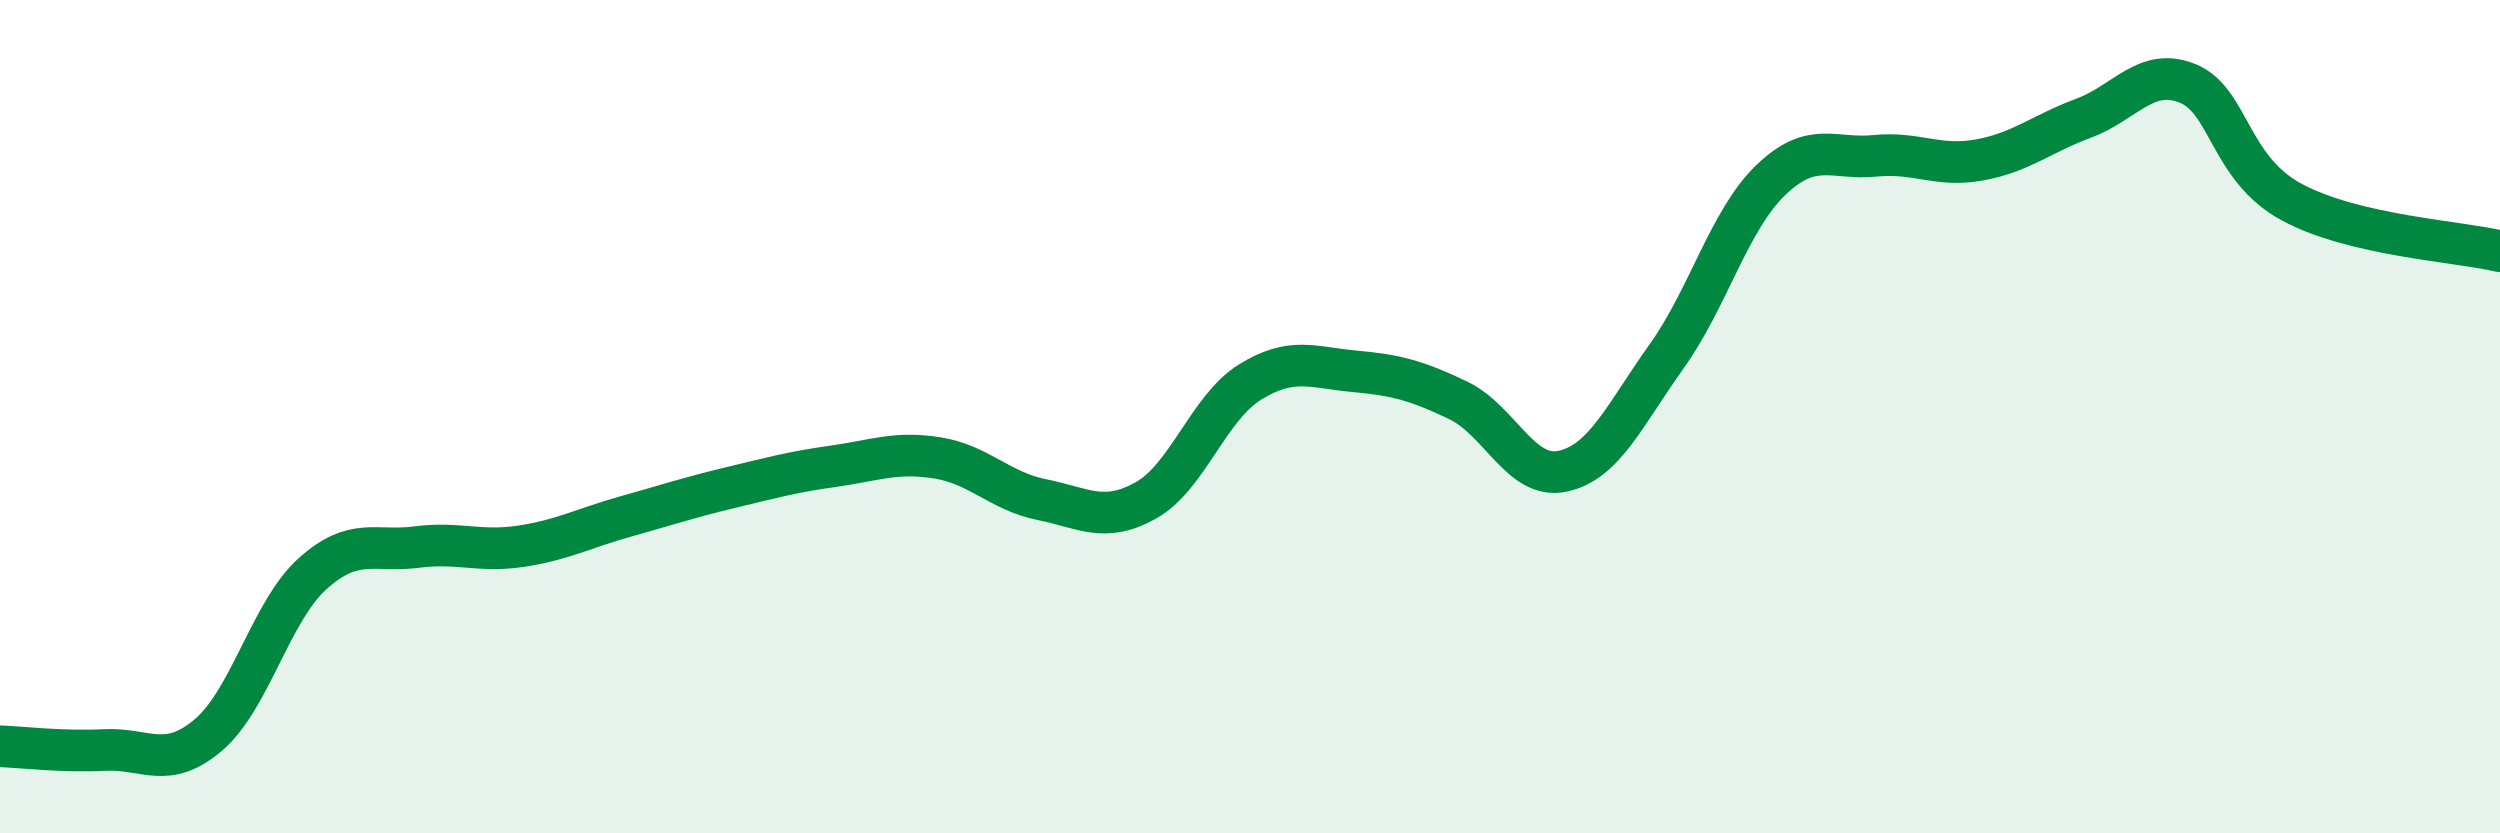
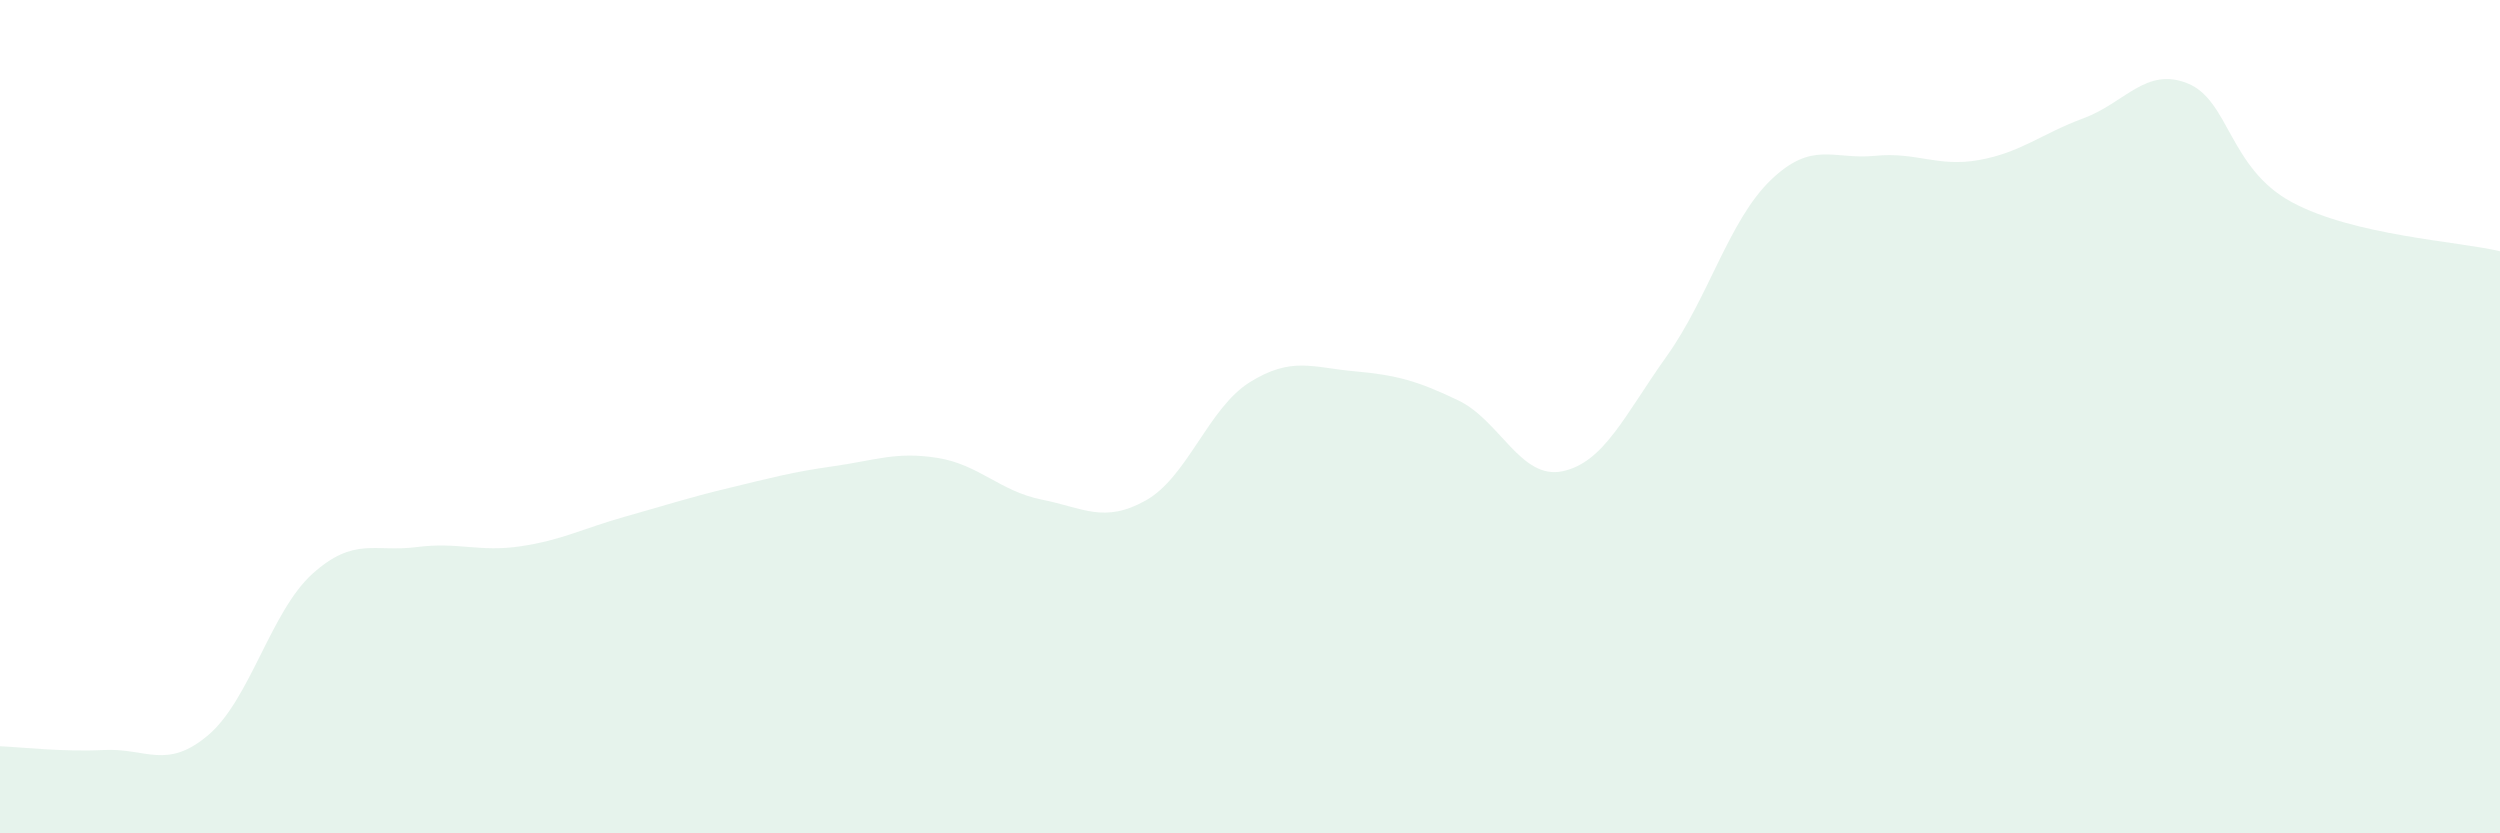
<svg xmlns="http://www.w3.org/2000/svg" width="60" height="20" viewBox="0 0 60 20">
  <path d="M 0,17.91 C 0.5,17.93 1.5,18.05 2.5,18 C 3.5,17.95 4,18.49 5,17.64 C 6,16.79 6.5,14.67 7.5,13.77 C 8.5,12.87 9,13.26 10,13.13 C 11,13 11.5,13.26 12.5,13.11 C 13.5,12.96 14,12.68 15,12.4 C 16,12.12 16.5,11.95 17.5,11.71 C 18.5,11.47 19,11.33 20,11.19 C 21,11.05 21.5,10.83 22.5,10.99 C 23.5,11.15 24,11.79 25,11.99 C 26,12.19 26.5,12.57 27.5,12.01 C 28.5,11.45 29,9.79 30,9.17 C 31,8.55 31.5,8.82 32.5,8.91 C 33.5,9 34,9.13 35,9.61 C 36,10.09 36.5,11.52 37.5,11.31 C 38.5,11.1 39,9.95 40,8.55 C 41,7.15 41.5,5.28 42.5,4.32 C 43.5,3.36 44,3.84 45,3.74 C 46,3.64 46.5,4.02 47.5,3.84 C 48.5,3.66 49,3.21 50,2.84 C 51,2.47 51.5,1.6 52.5,2 C 53.5,2.4 53.5,4.04 55,4.85 C 56.5,5.66 59,5.79 60,6.03L60 20L0 20Z" fill="#008740" opacity="0.1" stroke-linecap="round" stroke-linejoin="round" />
-   <path d="M 0,17.91 C 0.5,17.93 1.5,18.05 2.5,18 C 3.5,17.95 4,18.49 5,17.64 C 6,16.79 6.5,14.67 7.5,13.77 C 8.5,12.87 9,13.26 10,13.13 C 11,13 11.5,13.26 12.5,13.11 C 13.5,12.96 14,12.68 15,12.4 C 16,12.12 16.5,11.95 17.5,11.71 C 18.5,11.47 19,11.33 20,11.19 C 21,11.05 21.5,10.83 22.5,10.99 C 23.5,11.15 24,11.79 25,11.99 C 26,12.19 26.5,12.57 27.5,12.01 C 28.5,11.45 29,9.79 30,9.17 C 31,8.55 31.5,8.82 32.5,8.91 C 33.5,9 34,9.13 35,9.61 C 36,10.09 36.5,11.52 37.5,11.31 C 38.5,11.1 39,9.95 40,8.55 C 41,7.15 41.5,5.28 42.5,4.32 C 43.5,3.36 44,3.84 45,3.74 C 46,3.64 46.5,4.02 47.5,3.84 C 48.5,3.66 49,3.21 50,2.84 C 51,2.47 51.5,1.6 52.5,2 C 53.5,2.4 53.5,4.04 55,4.85 C 56.5,5.66 59,5.79 60,6.03" stroke="#008740" stroke-width="1" fill="none" stroke-linecap="round" stroke-linejoin="round" />
</svg>